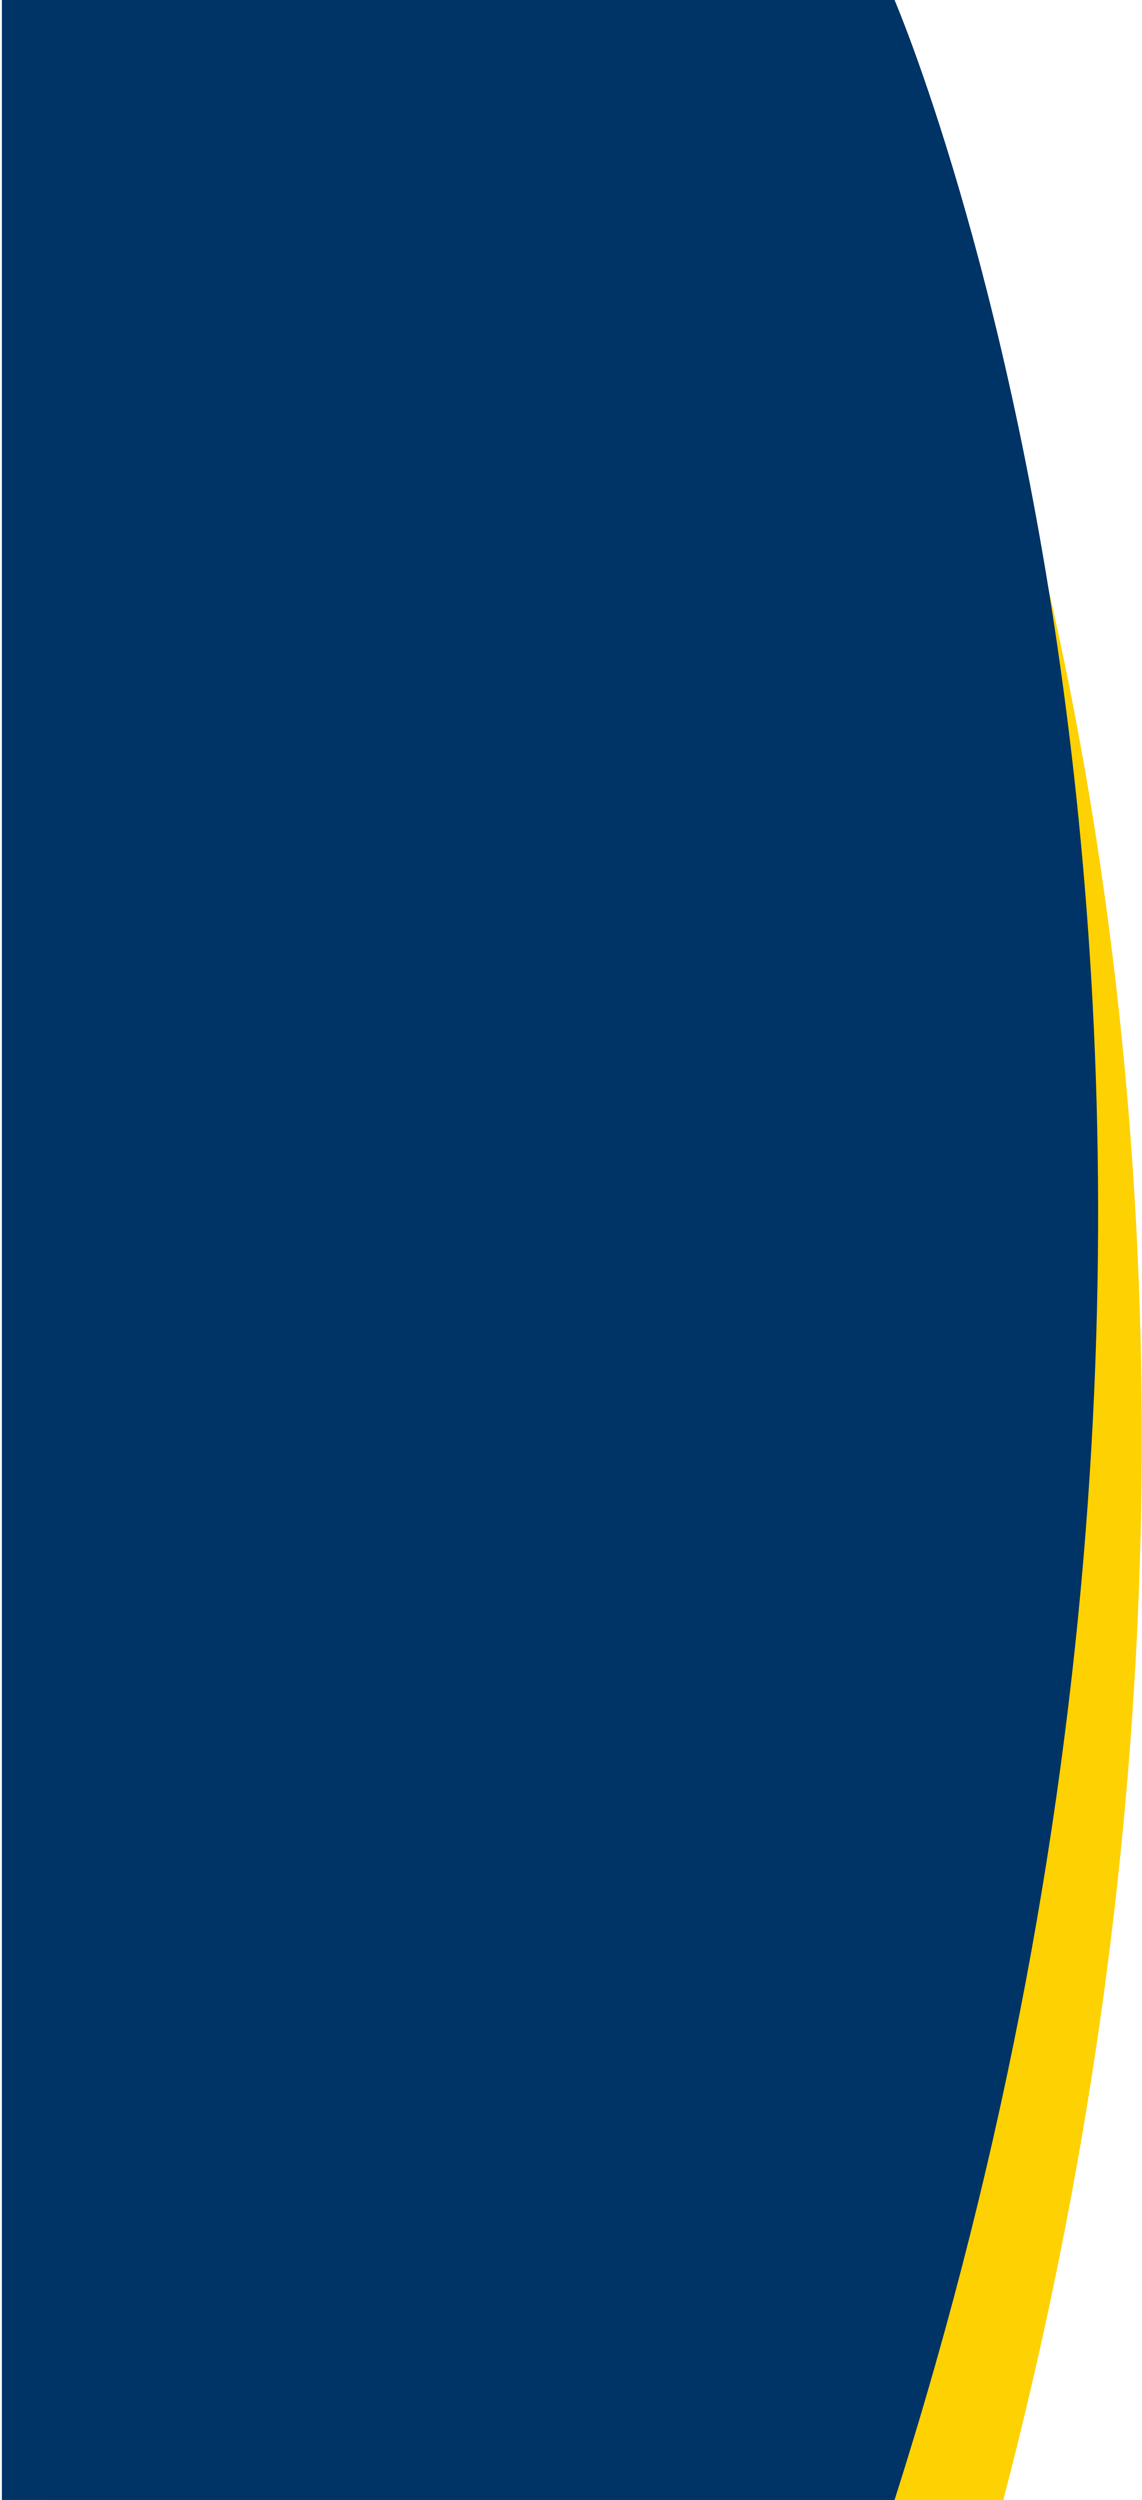
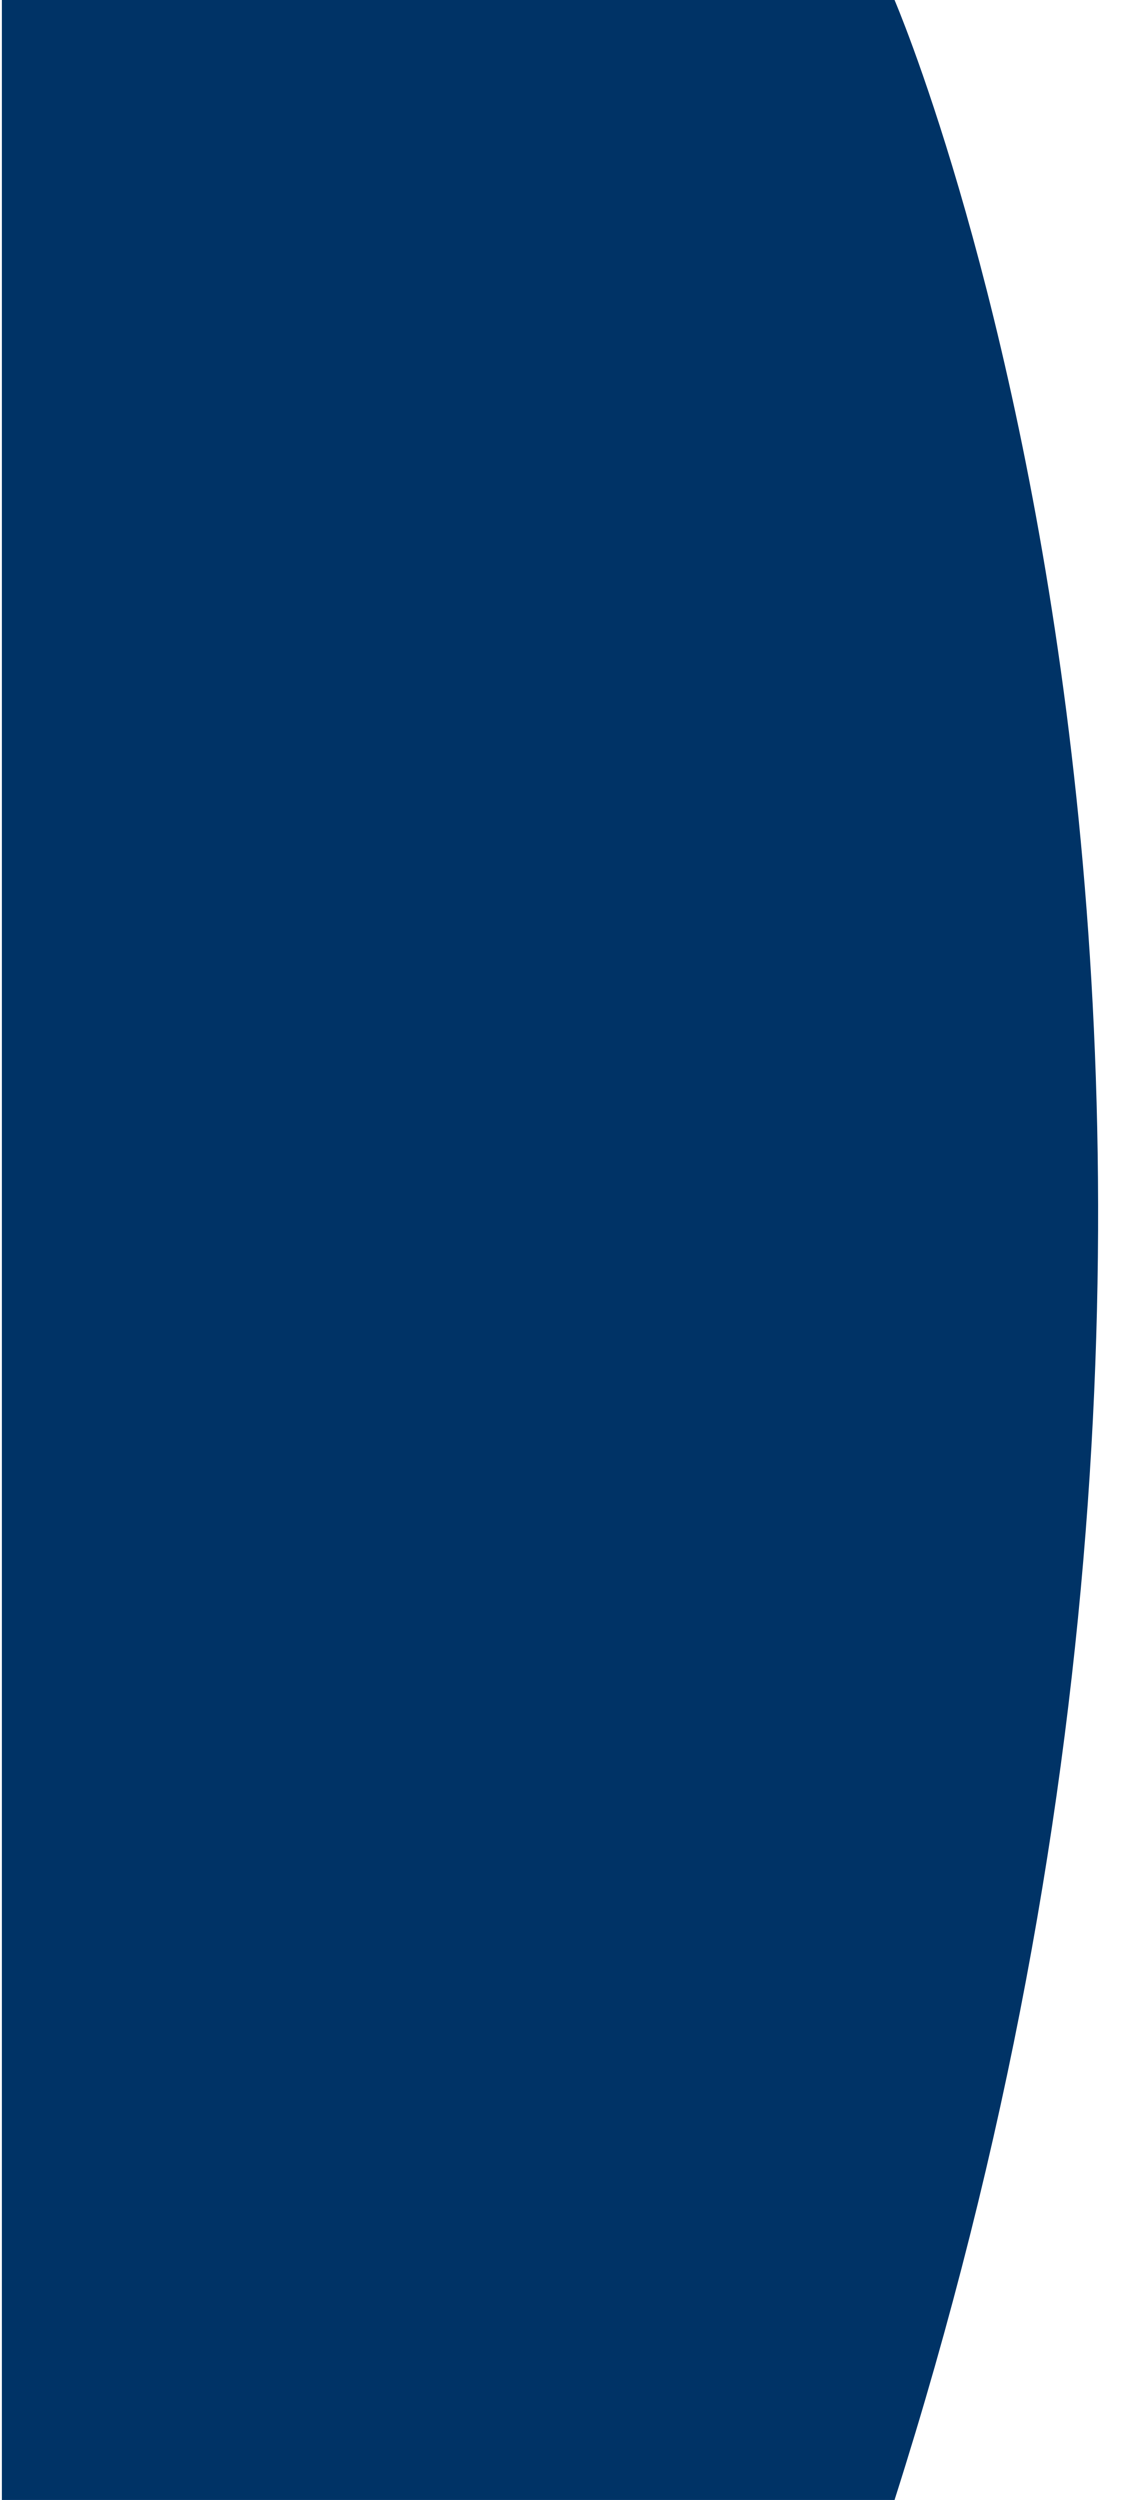
<svg xmlns="http://www.w3.org/2000/svg" version="1.1" id="Layer_2_00000158018086831995401850000006386369133133371295_" x="0px" y="0px" viewBox="0 0 365.5 800" style="enable-background:new 0 0 365.5 800;" xml:space="preserve">
  <style type="text/css">
	.st0{fill:#FED103;}
	.st1{fill:#003366;}
</style>
-   <path class="st0" d="M321.1,800c110.7-423-20.8-728.2-20.8-728.2H14.6V800H321.1z" />
  <path class="st1" d="M286.3,0c0,0,146.6,340.2,0,800H0.6V0H286.3z" />
</svg>